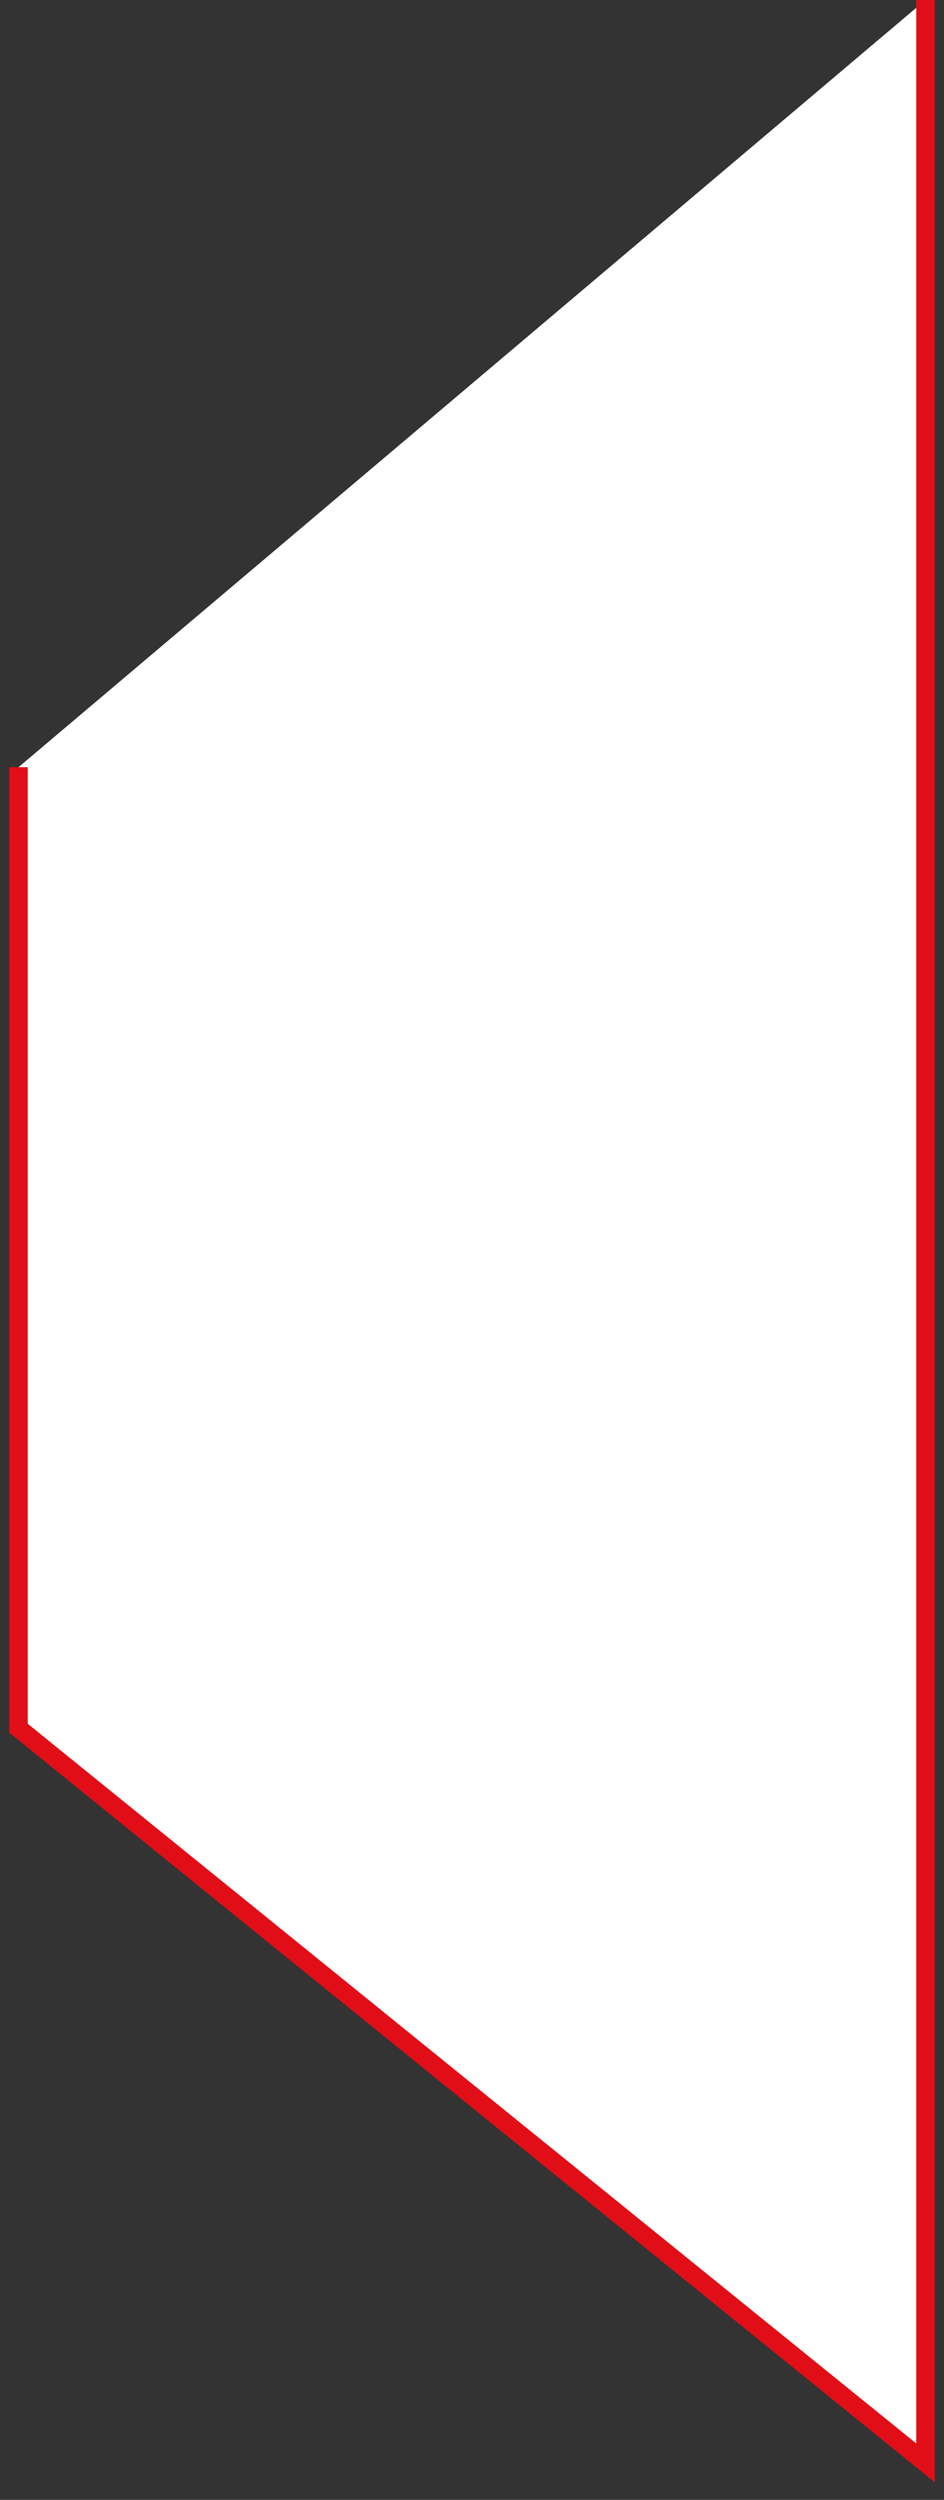
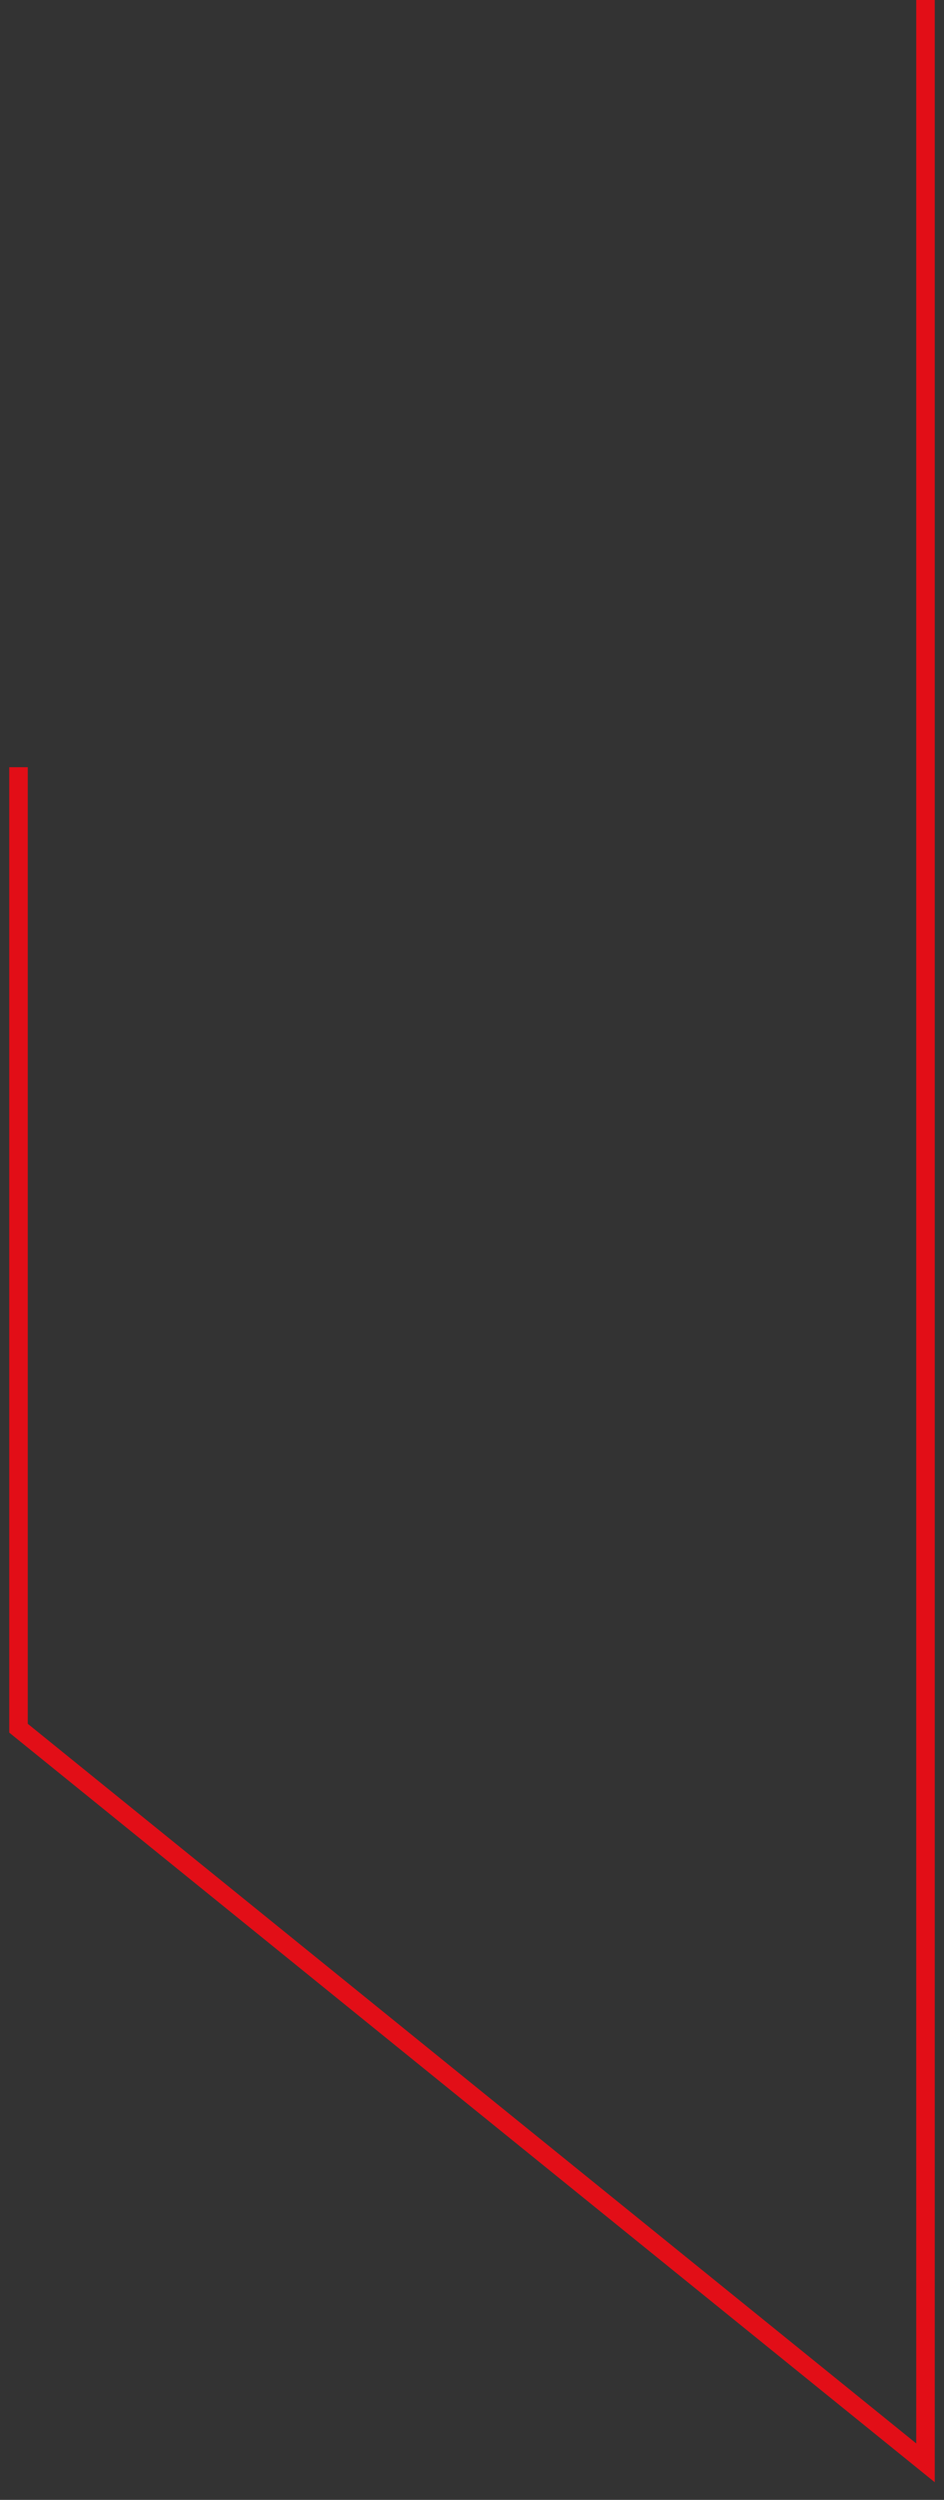
<svg xmlns="http://www.w3.org/2000/svg" width="51" height="135" viewBox="0 0 51 135" fill="none">
  <rect x="0" y="0" width="51" height="135" fill="#333333" stroke="none" />
-   <path d="M1 41.431V93.328L25.602 113.251L50 133V0" fill="white" />
  <path d="M1 41.431V93.328L25.602 113.251L50 133V0" stroke="#E20E17" stroke-miterlimit="10" />
</svg>